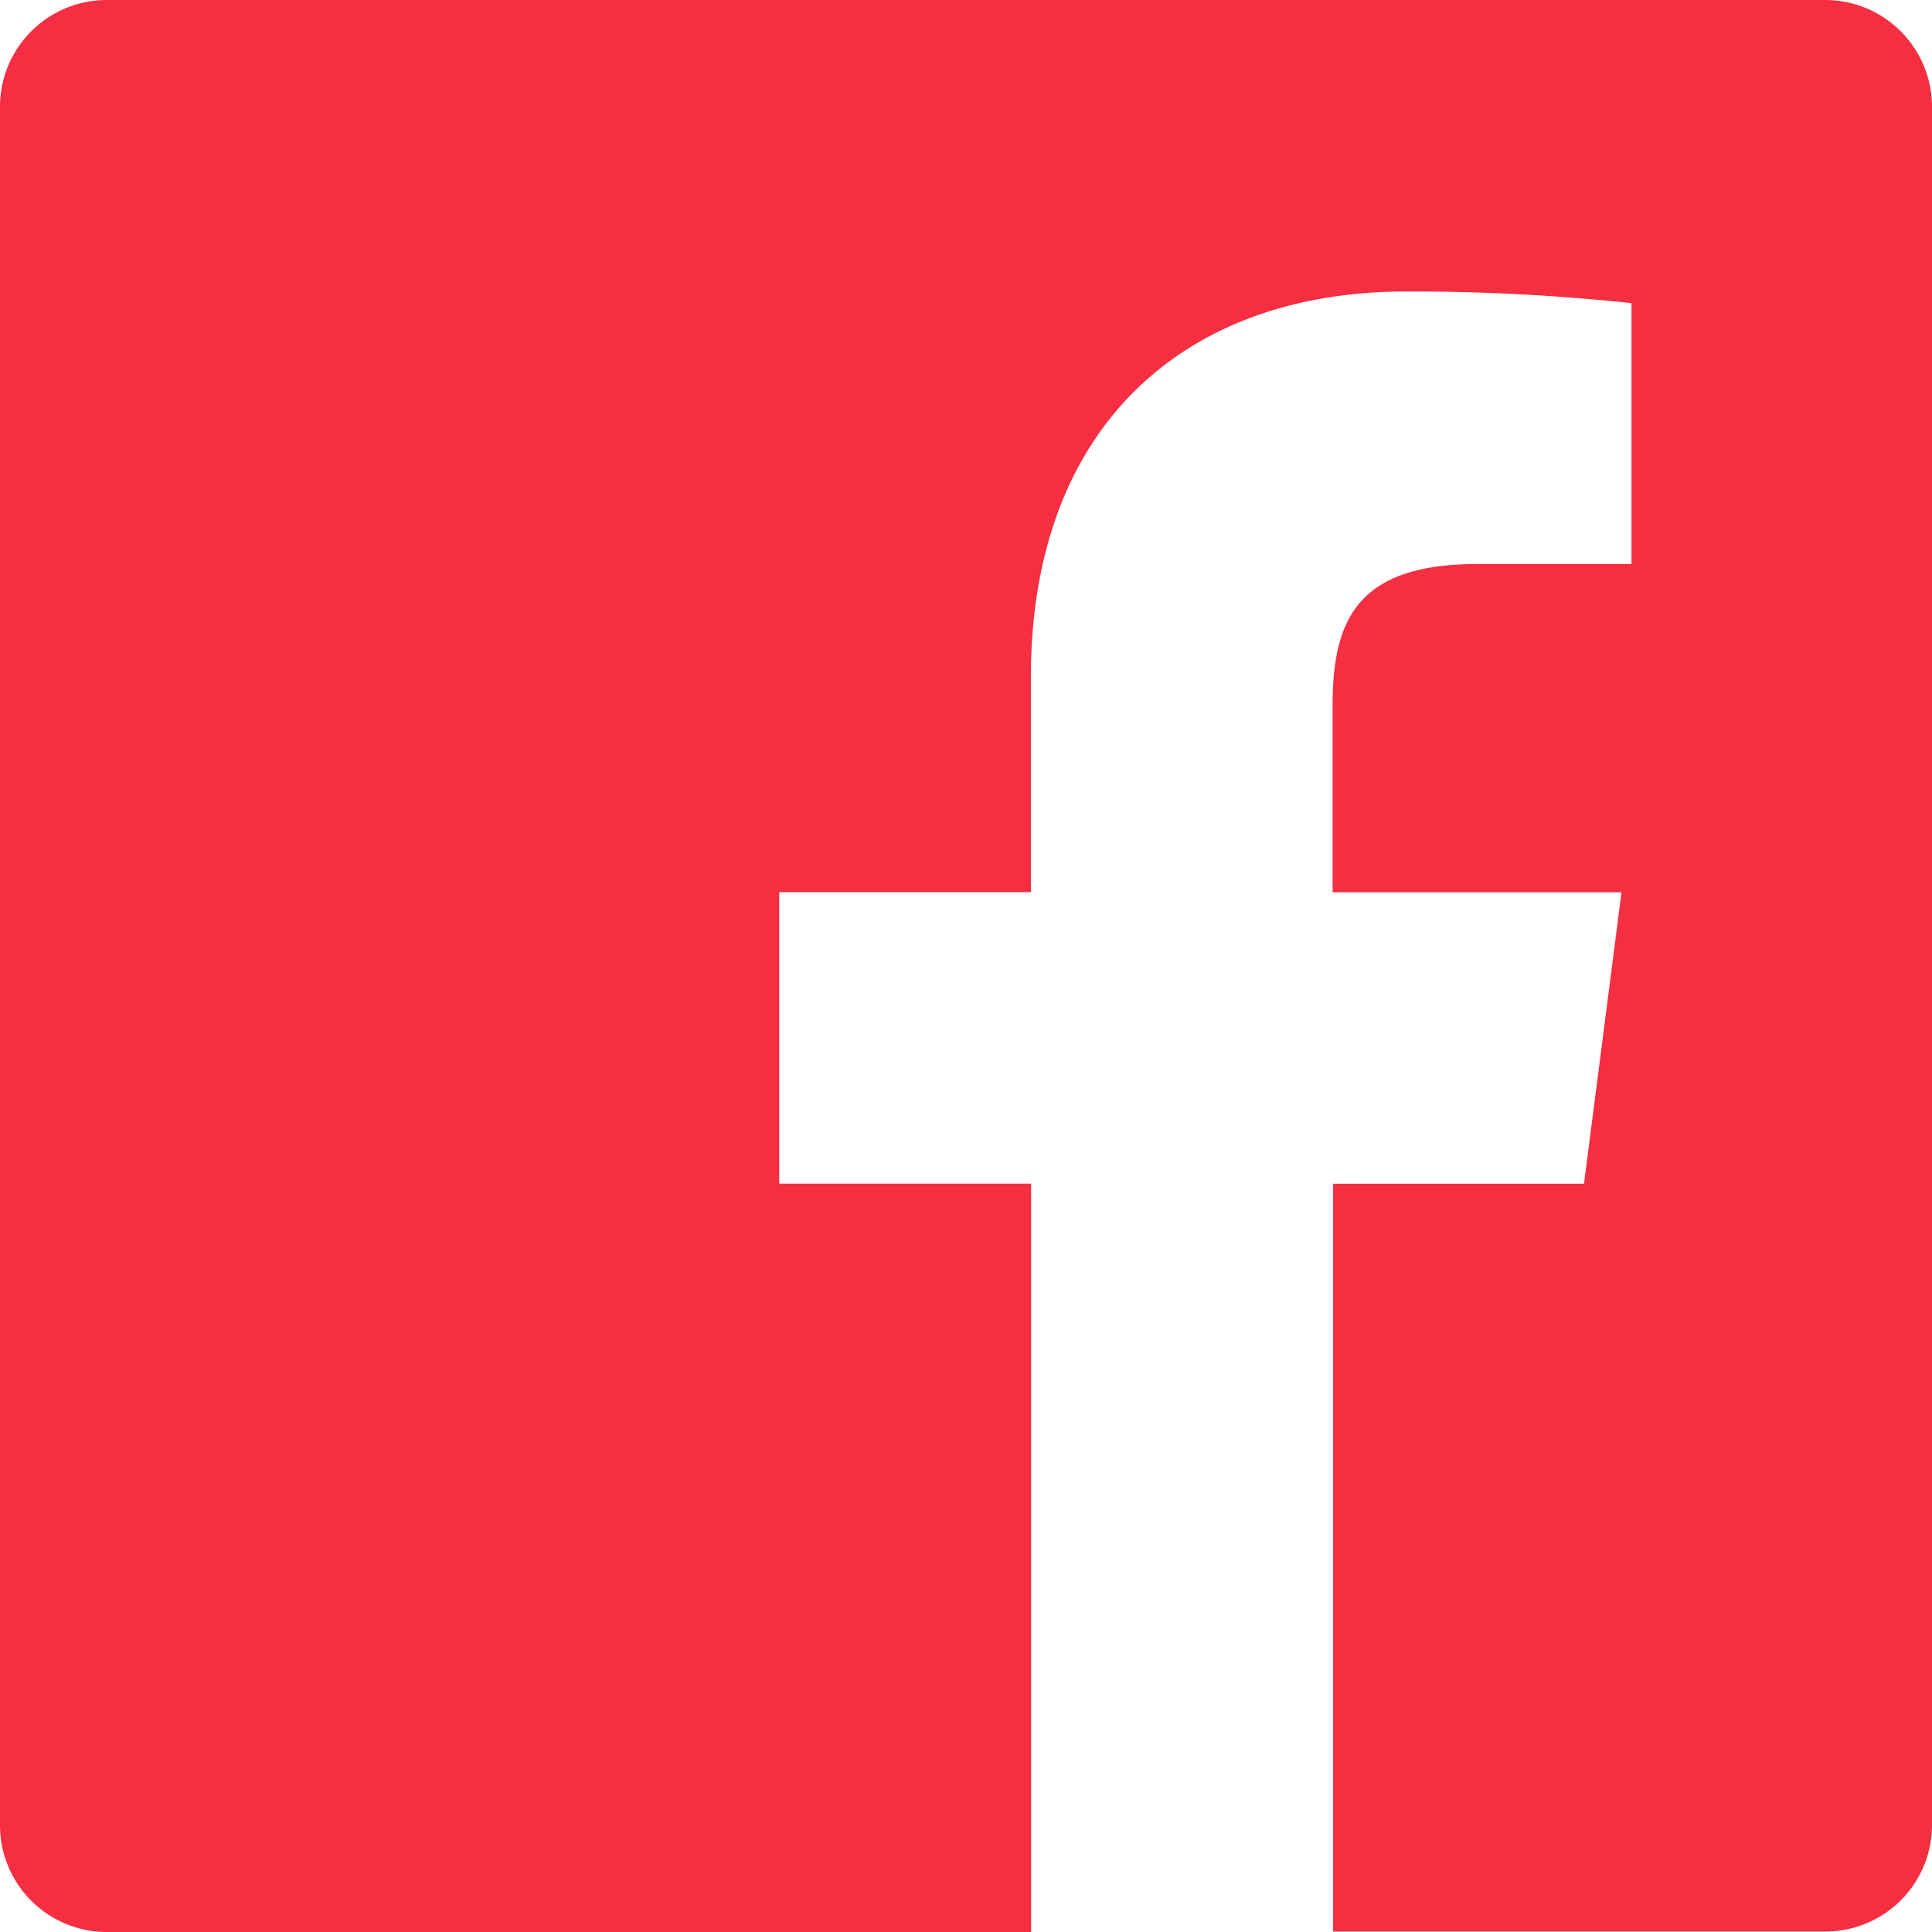
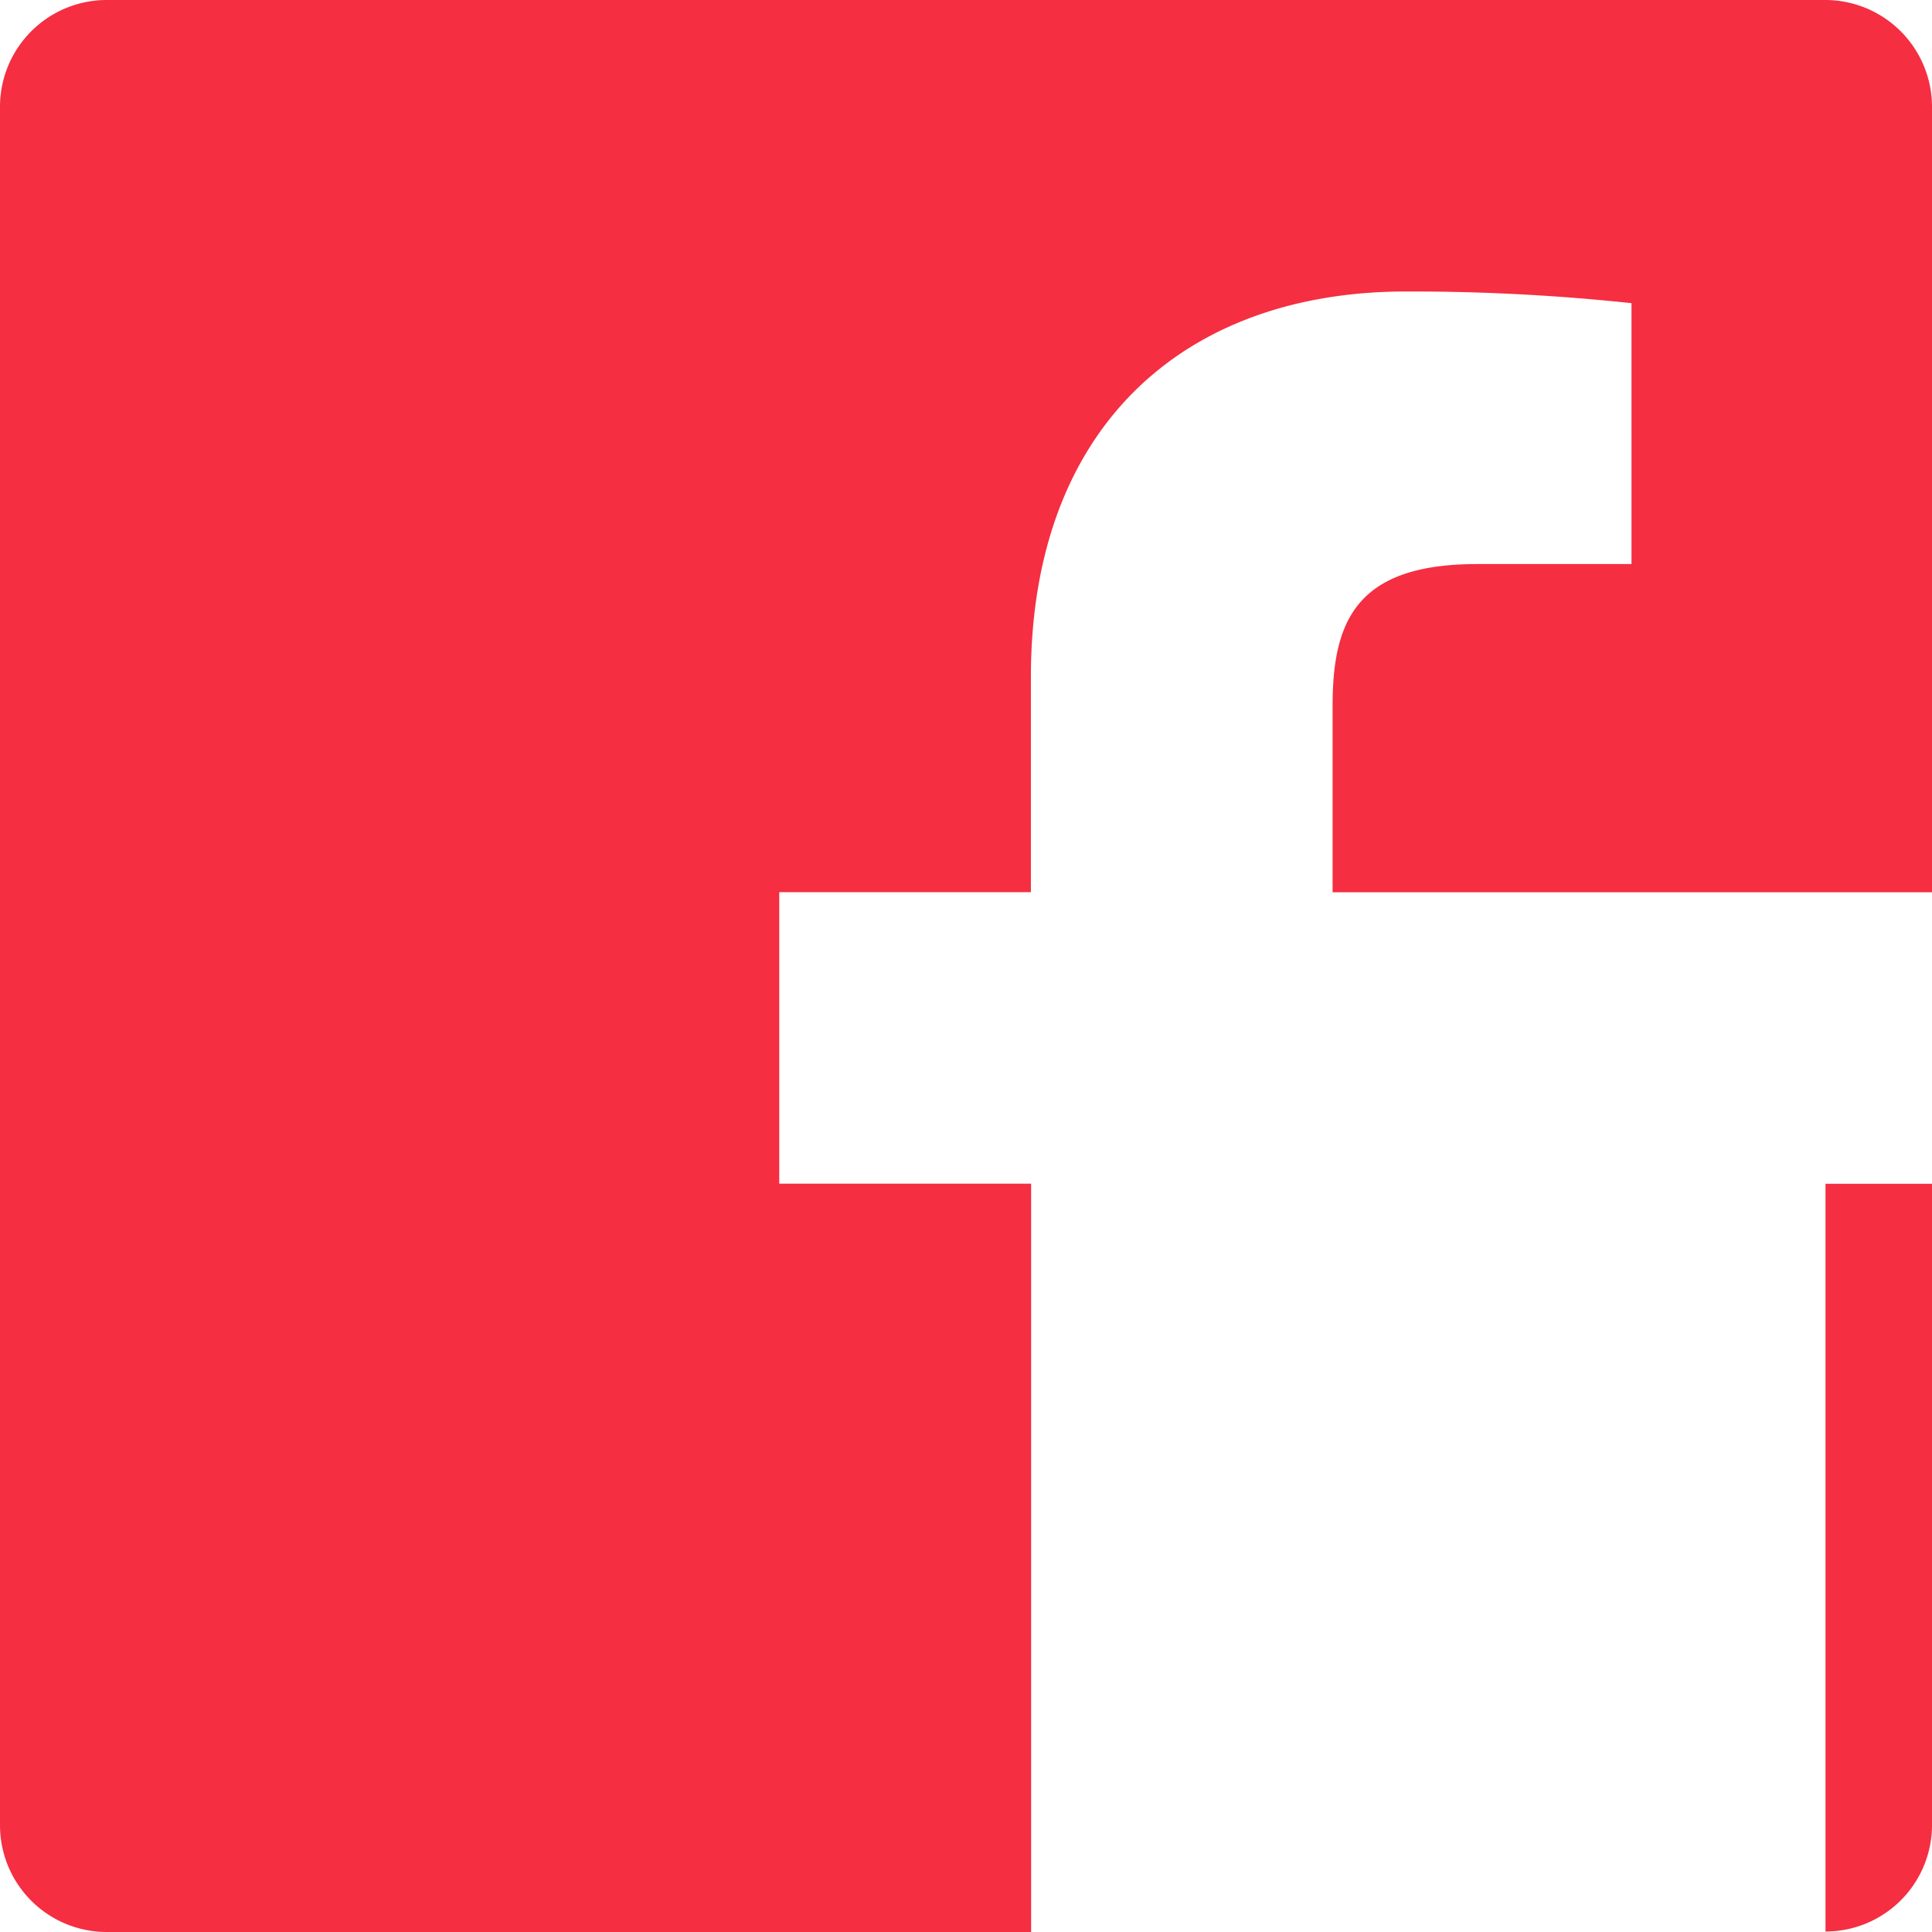
<svg xmlns="http://www.w3.org/2000/svg" width="24" height="24" viewBox="0 0 24 24">
  <defs>
    <style>.a{fill:#f52e41;}</style>
  </defs>
-   <path class="a" d="M24,33.323V54.671a1.323,1.323,0,0,1-1.323,1.323H16.559V46.705h3.118l.466-3.621H16.554V40.77c0-1.05.289-1.763,1.795-1.763h1.918V35.766a25.784,25.784,0,0,0-2.8-.145c-2.764,0-4.661,1.688-4.661,4.789v2.673H9.68v3.621h3.129V56H1.323A1.326,1.326,0,0,1,0,54.677V33.323A1.326,1.326,0,0,1,1.323,32H22.671A1.327,1.327,0,0,1,24,33.323Z" transform="translate(0 -32)" />
+   <path class="a" d="M24,33.323V54.671a1.323,1.323,0,0,1-1.323,1.323V46.705h3.118l.466-3.621H16.554V40.77c0-1.05.289-1.763,1.795-1.763h1.918V35.766a25.784,25.784,0,0,0-2.8-.145c-2.764,0-4.661,1.688-4.661,4.789v2.673H9.68v3.621h3.129V56H1.323A1.326,1.326,0,0,1,0,54.677V33.323A1.326,1.326,0,0,1,1.323,32H22.671A1.327,1.327,0,0,1,24,33.323Z" transform="translate(0 -32)" />
</svg>